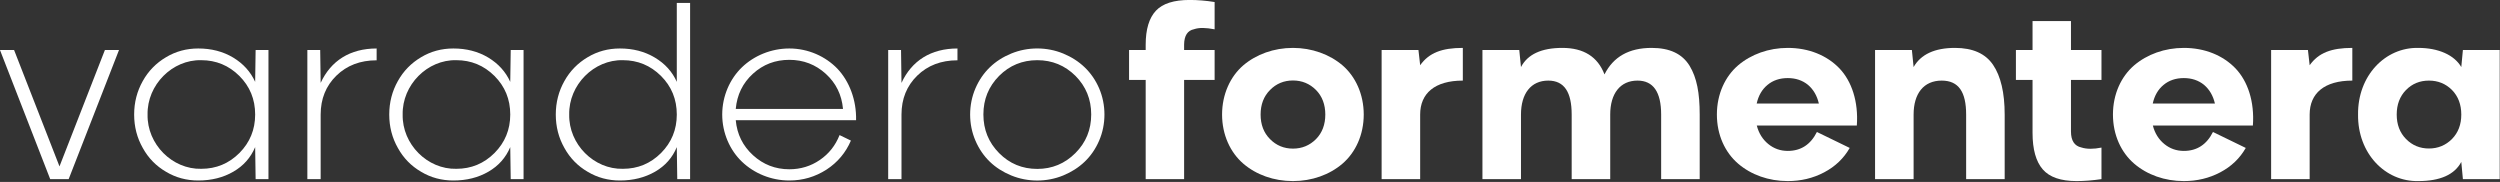
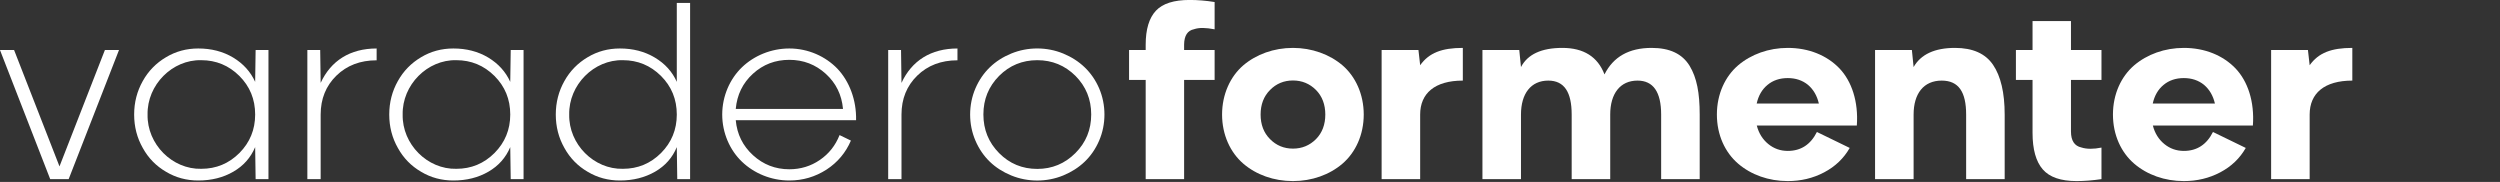
<svg xmlns="http://www.w3.org/2000/svg" width="100%" height="100%" viewBox="0 0 1951 142" version="1.1" xml:space="preserve" style="fill-rule:evenodd;clip-rule:evenodd;stroke-linejoin:round;stroke-miterlimit:2;">
  <rect x="0" y="0" width="1951" height="142" fill="#333333" stroke="none" />
  <g transform="matrix(8.333,0,0,8.333,-861.971,-753.952)">
    <path d="M109.012,106.061L104.758,95.158L103.437,95.158L108.142,107.253L109.871,107.253L114.587,95.158L113.266,95.158L109.012,106.061Z" style="fill:white;fill-rule:nonzero;" />
    <path d="M122.009,95.018C120.914,95.018 119.904,95.287 118.991,95.835C118.067,96.382 117.336,97.124 116.81,98.069C116.273,99.025 116.004,100.067 116.004,101.206C116.004,102.344 116.273,103.386 116.81,104.332C117.336,105.288 118.067,106.029 118.991,106.566C119.904,107.114 120.914,107.382 122.009,107.382C123.255,107.382 124.351,107.103 125.296,106.555C126.242,106.007 126.918,105.245 127.337,104.256L127.38,107.253L128.583,107.253L128.583,95.158L127.38,95.158L127.337,98.144C126.908,97.199 126.22,96.436 125.275,95.867C124.319,95.297 123.234,95.018 122.009,95.018ZM122.289,106.287C119.582,106.351 117.208,103.988 117.261,101.206C117.208,98.423 119.582,96.049 122.289,96.114C123.674,96.114 124.867,96.608 125.855,97.586C126.843,98.574 127.337,99.777 127.337,101.206C127.337,102.613 126.843,103.816 125.866,104.804C124.877,105.793 123.685,106.287 122.289,106.287Z" style="fill:white;fill-rule:nonzero;" />
    <path d="M132.225,107.253L133.471,107.253L133.471,101.206C133.471,99.734 133.965,98.52 134.942,97.564C135.92,96.608 137.177,96.125 138.713,96.125L138.713,95.018C136.221,95.018 134.427,96.168 133.471,98.241L133.428,95.158L132.225,95.158L132.225,107.253Z" style="fill:white;fill-rule:nonzero;" />
    <path d="M145.899,95.018C144.803,95.018 143.793,95.287 142.88,95.835C141.957,96.382 141.226,97.124 140.7,98.069C140.163,99.025 139.894,100.067 139.894,101.206C139.894,102.344 140.163,103.386 140.7,104.332C141.226,105.288 141.957,106.029 142.88,106.566C143.793,107.114 144.803,107.382 145.899,107.382C147.145,107.382 148.241,107.103 149.186,106.555C150.131,106.007 150.808,105.245 151.227,104.256L151.27,107.253L152.473,107.253L152.473,95.158L151.27,95.158L151.227,98.144C150.797,97.199 150.11,96.436 149.165,95.867C148.208,95.297 147.124,95.018 145.899,95.018ZM146.178,106.287C143.471,106.351 141.097,103.988 141.151,101.206C141.097,98.423 143.471,96.049 146.178,96.114C147.564,96.114 148.756,96.608 149.745,97.586C150.733,98.574 151.227,99.777 151.227,101.206C151.227,102.613 150.733,103.816 149.755,104.804C148.767,105.793 147.575,106.287 146.178,106.287Z" style="fill:white;fill-rule:nonzero;" />
    <path d="M161.496,95.018C160.4,95.018 159.391,95.287 158.478,95.835C157.554,96.382 156.823,97.124 156.297,98.069C155.76,99.025 155.491,100.067 155.491,101.206C155.491,102.344 155.76,103.386 156.297,104.332C156.823,105.288 157.554,106.029 158.478,106.566C159.391,107.114 160.4,107.382 161.496,107.382C162.742,107.382 163.838,107.103 164.794,106.555C165.739,106.007 166.416,105.245 166.824,104.256L166.867,107.253L168.07,107.253L168.07,90.753L166.824,90.753L166.824,98.144C166.405,97.199 165.718,96.436 164.762,95.867C163.806,95.297 162.721,95.018 161.496,95.018ZM161.775,106.287C159.068,106.351 156.694,103.988 156.748,101.206C156.694,98.423 159.068,96.049 161.775,96.114C163.161,96.114 164.353,96.608 165.342,97.586C166.33,98.574 166.824,99.777 166.824,101.206C166.824,102.613 166.33,103.816 165.353,104.804C164.364,105.793 163.172,106.287 161.775,106.287Z" style="fill:white;fill-rule:nonzero;" />
    <path d="M177.362,95.018C175.654,95.018 174.053,95.695 172.925,96.78C171.797,97.865 171.078,99.476 171.078,101.206C171.078,102.935 171.797,104.546 172.925,105.621C174.053,106.706 175.654,107.382 177.362,107.382C178.629,107.382 179.79,107.039 180.842,106.362C181.884,105.685 182.647,104.772 183.13,103.644L182.067,103.128C181.68,104.106 181.068,104.879 180.219,105.46C179.371,106.04 178.415,106.33 177.362,106.33C176.051,106.33 174.923,105.889 173.967,105.019C173.011,104.149 172.463,103.053 172.345,101.732L183.614,101.732C183.657,99.841 182.98,98.09 181.874,96.92C180.756,95.759 179.134,95.018 177.362,95.018ZM177.362,96.082C178.683,96.082 179.822,96.522 180.778,97.392C181.734,98.262 182.271,99.358 182.389,100.679L172.345,100.679C172.463,99.358 173,98.252 173.957,97.381C174.913,96.511 176.041,96.082 177.362,96.082Z" style="fill:white;fill-rule:nonzero;" />
    <path d="M186.621,107.253L187.867,107.253L187.867,101.206C187.867,99.734 188.361,98.52 189.339,97.564C190.316,96.608 191.573,96.125 193.109,96.125L193.109,95.018C190.617,95.018 188.823,96.168 187.867,98.241L187.824,95.158L186.621,95.158L186.621,107.253Z" style="fill:white;fill-rule:nonzero;" />
    <path d="M203.013,106.91C204.549,106.276 205.709,105.202 206.375,103.655C207.041,102.119 207.041,100.293 206.375,98.746C205.709,97.21 204.549,96.125 203.013,95.491C201.466,94.857 199.694,94.857 198.147,95.491C196.6,96.125 195.461,97.21 194.795,98.746C194.129,100.293 194.129,102.119 194.795,103.655C195.461,105.202 196.6,106.276 198.147,106.91C199.694,107.544 201.466,107.544 203.013,106.91ZM200.585,106.297C199.178,106.297 197.986,105.803 197.008,104.815C196.031,103.827 195.537,102.624 195.537,101.195C195.537,99.777 196.031,98.574 197.008,97.586C197.986,96.608 199.178,96.114 200.585,96.114C201.982,96.114 203.174,96.608 204.163,97.586C205.14,98.574 205.634,99.777 205.634,101.195C205.634,102.624 205.14,103.827 204.152,104.815C203.164,105.803 201.971,106.297 200.585,106.297Z" style="fill:white;fill-rule:nonzero;" />
    <path d="M214.335,95.158L214.335,94.642C214.346,93.815 214.657,93.332 215.269,93.213C215.731,93.052 216.376,93.063 217.192,93.224L217.192,90.668C216.387,90.539 215.603,90.474 214.861,90.474C213.379,90.474 212.326,90.807 211.692,91.484C211.059,92.161 210.736,93.213 210.736,94.664L210.736,95.158L209.179,95.158L209.179,97.962L210.736,97.962L210.736,107.253L214.335,107.253L214.335,97.962L217.192,97.962L217.192,95.158L214.335,95.158Z" style="fill:white;fill-rule:nonzero;" />
    <path d="M224.529,107.436C226.301,107.436 227.956,106.845 229.169,105.803C230.383,104.761 231.157,103.107 231.157,101.206C231.157,99.304 230.383,97.639 229.169,96.597C227.956,95.566 226.301,94.964 224.529,94.964C222.735,94.964 221.091,95.566 219.877,96.597C218.664,97.639 217.89,99.304 217.89,101.206C217.89,103.107 218.664,104.761 219.877,105.803C221.091,106.845 222.735,107.436 224.529,107.436ZM222.38,103.504C221.79,102.914 221.499,102.14 221.499,101.206C221.499,100.271 221.79,99.498 222.38,98.907C222.96,98.316 223.68,98.015 224.529,98.015C225.377,98.015 226.097,98.316 226.688,98.907C227.268,99.498 227.558,100.271 227.558,101.206C227.558,102.14 227.268,102.914 226.688,103.504C226.097,104.095 225.377,104.396 224.529,104.396C223.68,104.396 222.96,104.095 222.38,103.504Z" style="fill:white;fill-rule:nonzero;" />
    <path d="M232.832,107.253L236.441,107.253L236.441,101.206C236.441,99.218 237.816,98.026 240.437,98.026L240.437,94.964C238.472,94.964 237.269,95.426 236.441,96.587L236.28,95.158L232.832,95.158L232.832,107.253Z" style="fill:white;fill-rule:nonzero;" />
    <path d="M258.119,94.964C256.002,94.964 254.531,95.792 253.704,97.446C253.07,95.792 251.748,94.964 249.761,94.964C247.795,94.964 246.506,95.566 245.883,96.758L245.722,95.158L242.274,95.158L242.274,107.253L245.883,107.253L245.883,101.206C245.883,99.24 246.818,98.026 248.44,98.026C249.955,98.026 250.631,99.132 250.631,101.206L250.631,107.253L254.241,107.253L254.241,101.206C254.241,99.24 255.175,98.026 256.797,98.026C258.269,98.026 259.01,99.089 259.01,101.206L259.01,107.253L262.62,107.253L262.62,101.206C262.62,99.175 262.351,97.757 261.674,96.64C260.987,95.523 259.827,94.964 258.119,94.964Z" style="fill:white;fill-rule:nonzero;" />
    <path d="M270.869,94.964C269.075,94.964 267.432,95.566 266.218,96.597C265.004,97.639 264.23,99.283 264.23,101.206C264.23,103.128 265.004,104.761 266.218,105.803C267.432,106.845 269.075,107.436 270.869,107.436C272.104,107.436 273.232,107.168 274.274,106.62C275.316,106.072 276.111,105.309 276.67,104.332L273.598,102.838C273.007,104.02 272.094,104.611 270.869,104.611C270.182,104.611 269.569,104.396 269.043,103.966C268.517,103.537 268.151,102.957 267.969,102.237L277.336,102.237C277.497,100.003 276.863,98.09 275.703,96.877C274.532,95.663 272.835,94.964 270.869,94.964ZM272.76,98.423C273.265,98.853 273.608,99.433 273.78,100.174L267.958,100.174C268.119,99.433 268.463,98.842 268.978,98.423C269.483,98.004 270.117,97.79 270.869,97.79C271.61,97.79 272.244,98.004 272.76,98.423Z" style="fill:white;fill-rule:nonzero;" />
    <path d="M291.182,107.253L291.182,101.206C291.182,99.165 290.817,97.618 290.097,96.554C289.377,95.491 288.185,94.964 286.531,94.964C284.629,94.964 283.33,95.566 282.653,96.758L282.492,95.158L279.043,95.158L279.043,107.253L282.653,107.253L282.653,101.206C282.653,99.24 283.598,98.026 285.285,98.026C286.885,98.026 287.573,99.111 287.573,101.206L287.573,107.253L291.182,107.253Z" style="fill:white;fill-rule:nonzero;" />
    <path d="M293.792,95.158L292.234,95.158L292.234,97.962L293.792,97.962L293.792,102.924C293.792,104.471 294.114,105.61 294.748,106.34C295.382,107.071 296.435,107.436 297.917,107.436C298.658,107.436 299.442,107.372 300.248,107.253L300.248,104.299C299.496,104.45 298.873,104.45 298.368,104.289C297.713,104.149 297.391,103.644 297.391,102.795L297.391,97.962L300.248,97.962L300.248,95.158L297.391,95.158L297.391,92.451L293.792,92.451L293.792,95.158Z" style="fill:white;fill-rule:nonzero;" />
    <path d="M307.96,94.964C306.166,94.964 304.523,95.566 303.309,96.597C302.095,97.639 301.322,99.283 301.322,101.206C301.322,103.128 302.095,104.761 303.309,105.803C304.523,106.845 306.166,107.436 307.96,107.436C309.196,107.436 310.324,107.168 311.366,106.62C312.408,106.072 313.203,105.309 313.761,104.332L310.689,102.838C310.098,104.02 309.185,104.611 307.96,104.611C307.273,104.611 306.661,104.396 306.134,103.966C305.608,103.537 305.243,102.957 305.06,102.237L314.427,102.237C314.588,100.003 313.955,98.09 312.794,96.877C311.623,95.663 309.926,94.964 307.96,94.964ZM309.851,98.423C310.356,98.853 310.7,99.433 310.872,100.174L305.049,100.174C305.21,99.433 305.554,98.842 306.07,98.423C306.575,98.004 307.208,97.79 307.96,97.79C308.702,97.79 309.335,98.004 309.851,98.423Z" style="fill:white;fill-rule:nonzero;" />
    <path d="M316.135,107.253L319.744,107.253L319.744,101.206C319.744,99.218 321.119,98.026 323.74,98.026L323.74,94.964C321.774,94.964 320.571,95.426 319.744,96.587L319.583,95.158L316.135,95.158L316.135,107.253Z" style="fill:white;fill-rule:nonzero;" />
-     <path d="M329.916,94.964C326.812,94.9 324.234,97.575 324.277,101.206C324.234,104.837 326.812,107.501 329.916,107.436C331.968,107.436 333.311,106.835 333.945,105.642L334.095,107.253L337.543,107.253L337.543,95.158L334.095,95.158L333.945,96.758C333.289,95.63 331.807,94.964 329.916,94.964ZM328.767,103.494C328.187,102.903 327.897,102.14 327.897,101.206C327.897,100.271 328.187,99.498 328.767,98.907C329.347,98.316 330.067,98.026 330.915,98.026C331.764,98.026 332.484,98.316 333.075,98.907C333.655,99.498 333.945,100.271 333.945,101.206C333.945,102.14 333.655,102.903 333.075,103.494C332.484,104.085 331.764,104.385 330.915,104.385C330.067,104.385 329.347,104.085 328.767,103.494Z" style="fill:white;fill-rule:nonzero;" />
  </g>
</svg>